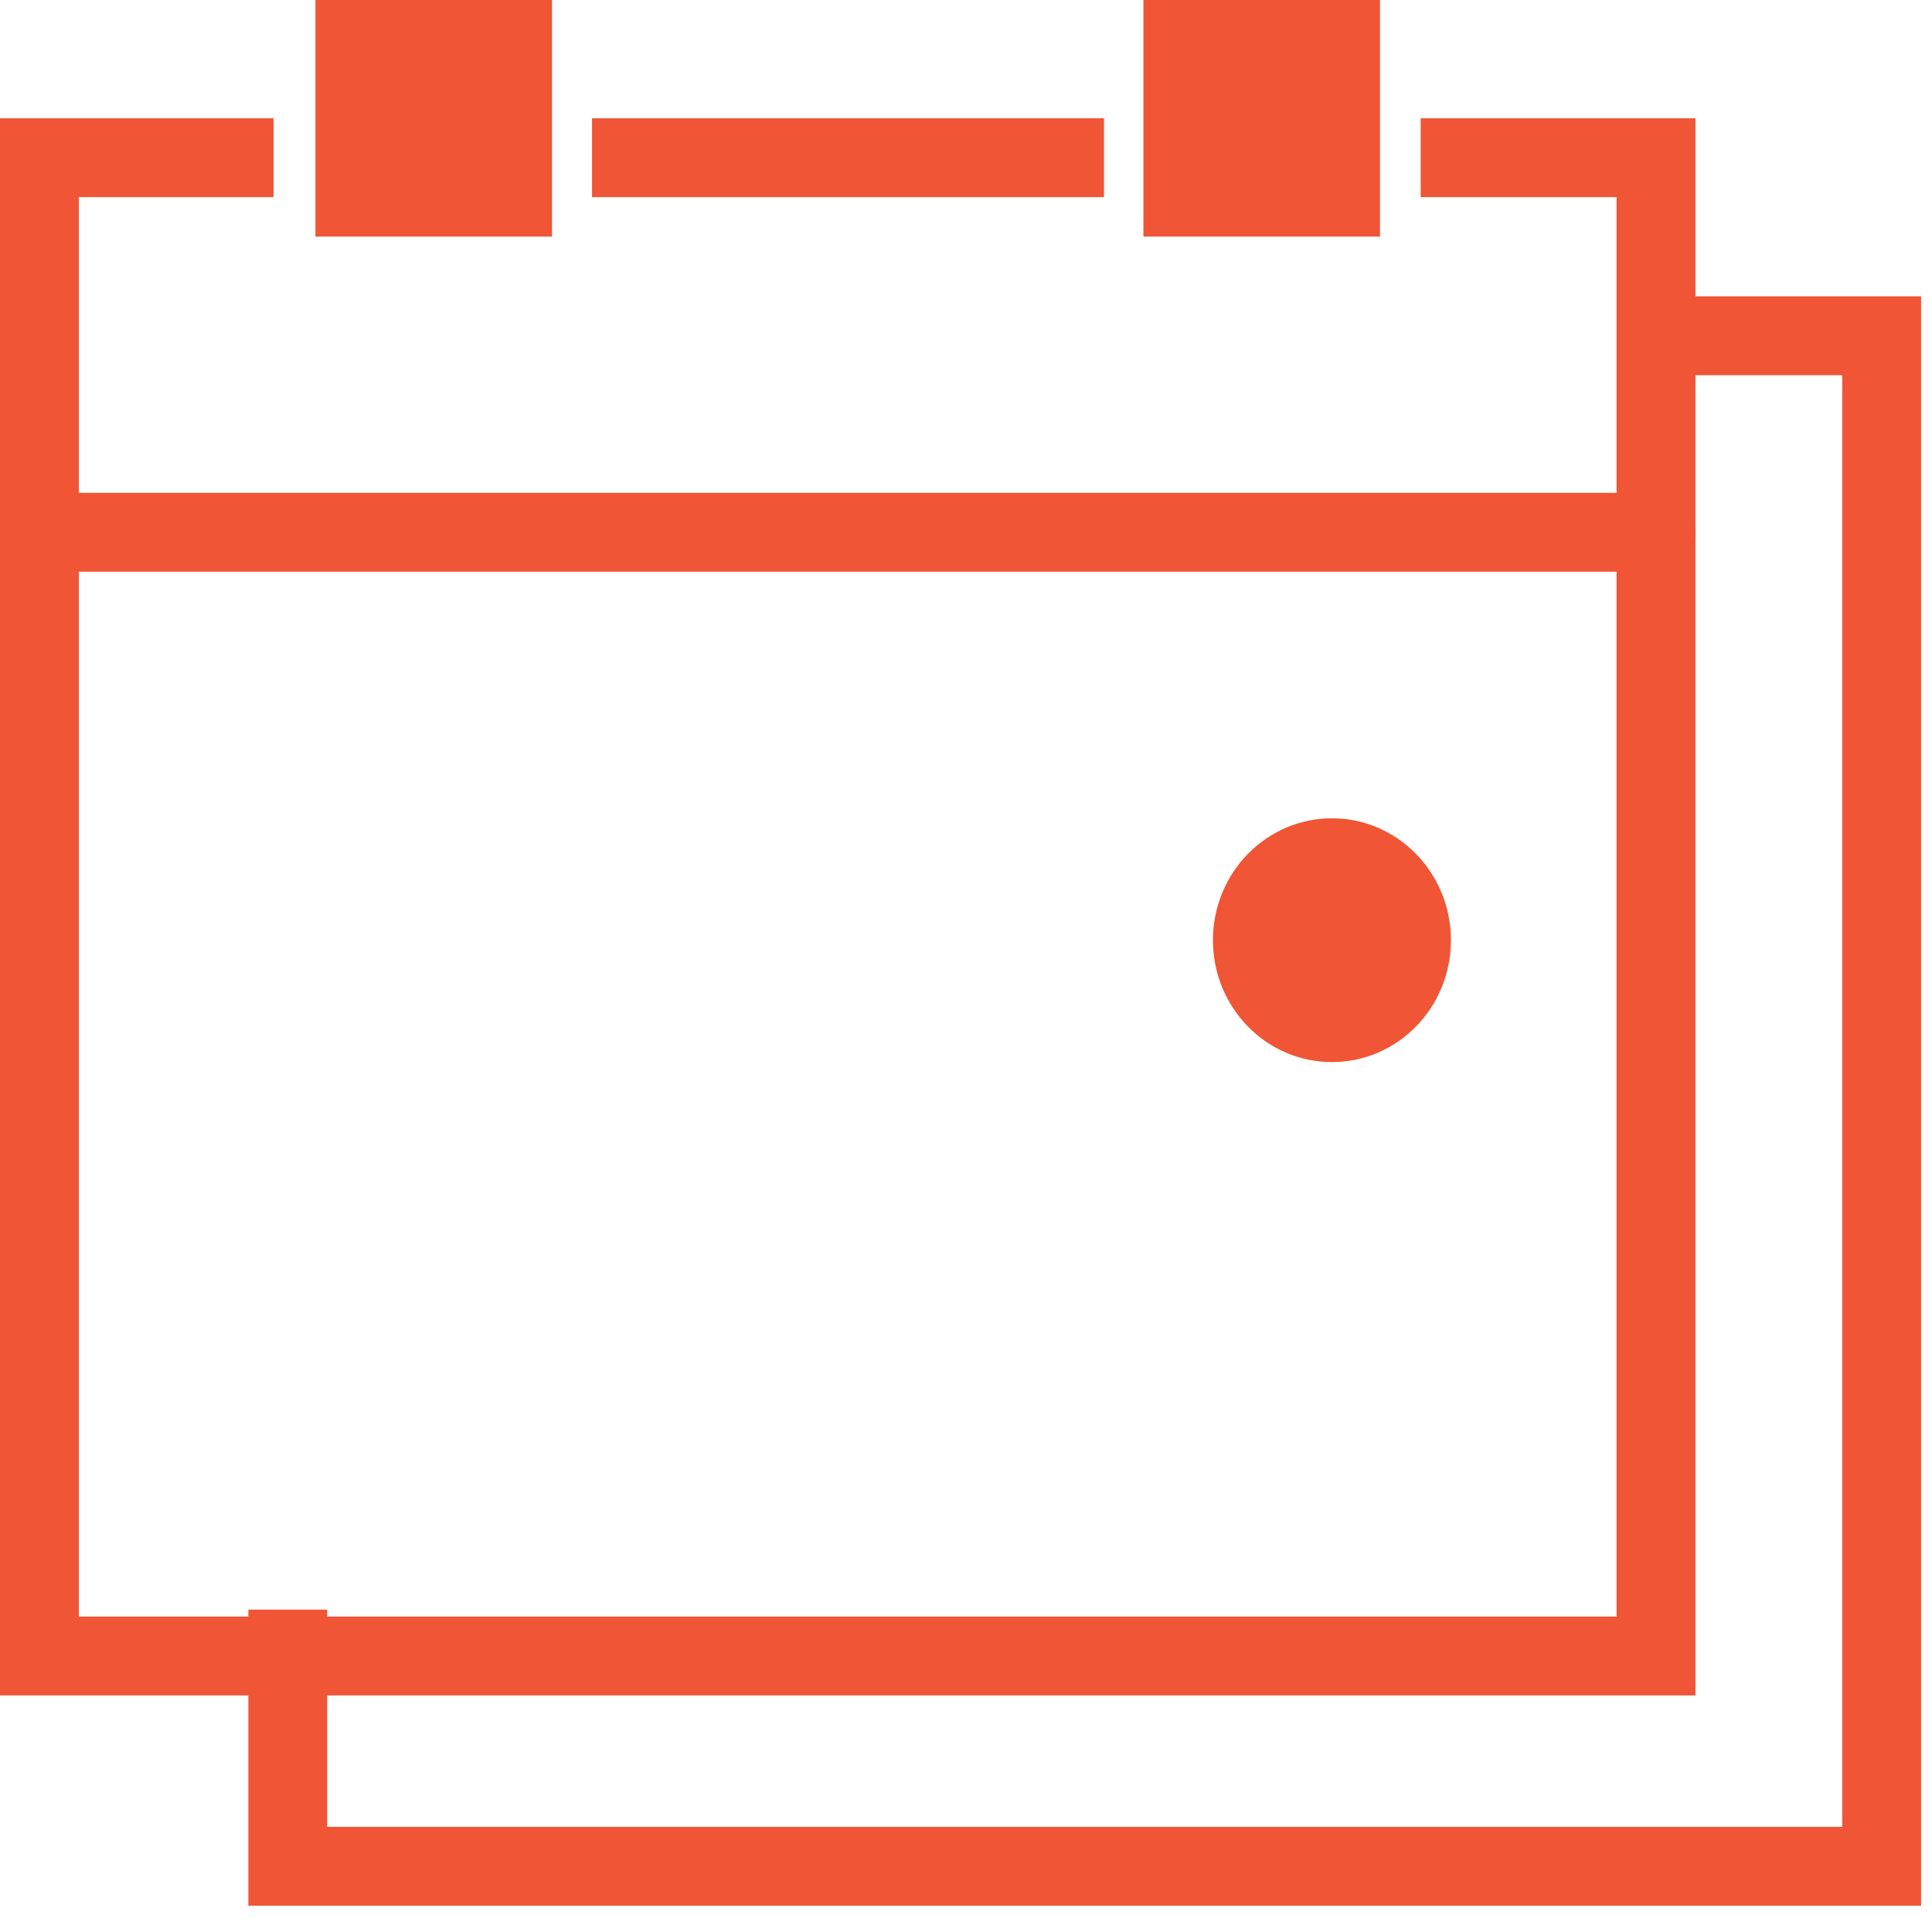
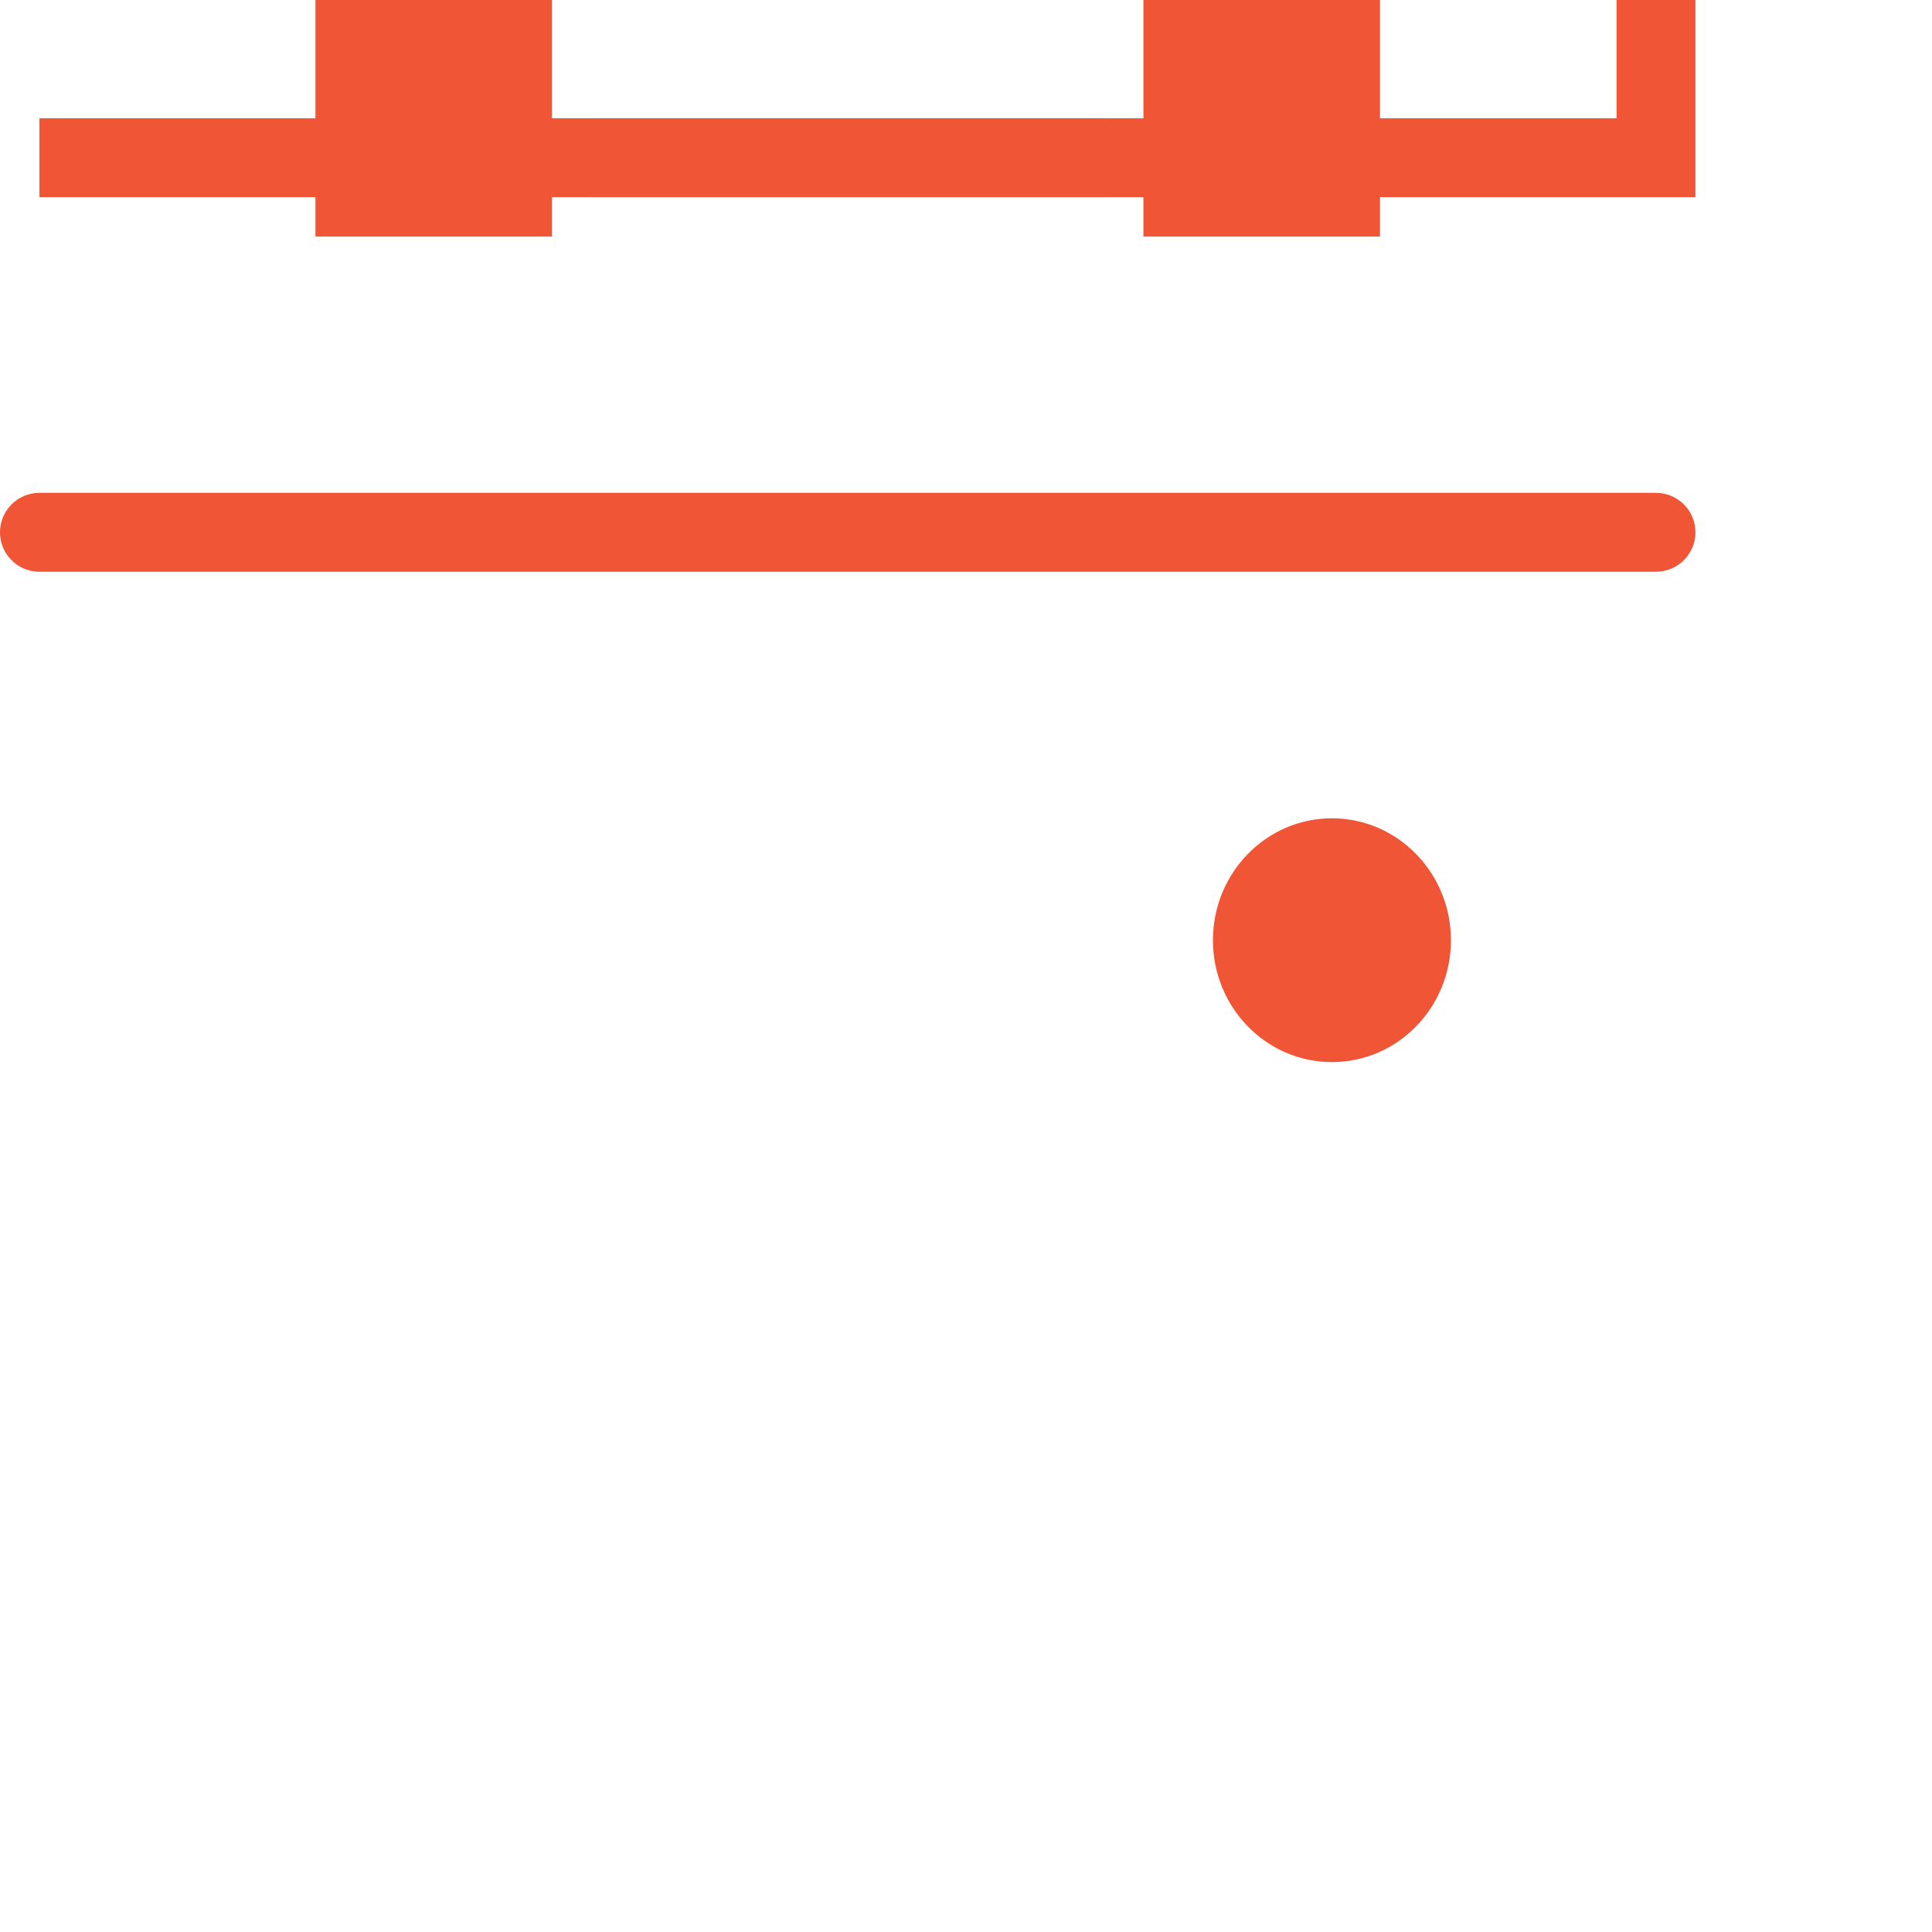
<svg xmlns="http://www.w3.org/2000/svg" height="49" viewBox="0 0 49 49" width="49">
  <g fill="none" fill-rule="evenodd" transform="translate(1)">
-     <path d="m4.938 4h-4.938v38h41v-38h-4.968" stroke="#f05535" stroke-linecap="square" stroke-width="2" />
+     <path d="m4.938 4h-4.938h41v-38h-4.968" stroke="#f05535" stroke-linecap="square" stroke-width="2" />
    <path d="m0 13.5h41" stroke="#f05535" stroke-linecap="round" stroke-linejoin="round" stroke-width="2" />
    <path d="m7 6h6v-6h-6z" fill="#f05535" />
    <path d="m28 6h6v-6h-6z" fill="#f05535" />
    <g transform="translate(6 8)">
      <path d="m29.799 15.845c0 1.709-1.35 3.092-3.018 3.092-1.666 0-3.018-1.383-3.018-3.092 0-1.707 1.352-3.091 3.018-3.091 1.667 0 3.018 1.385 3.018 3.091" fill="#f05535" />
-       <path d="m.299 33.824v5.509h40.424v-38.817h-5.505" stroke="#f05535" stroke-linecap="square" stroke-width="2" />
    </g>
    <path d="m27 4h-12.985" stroke="#f05535" stroke-width="2" />
  </g>
</svg>